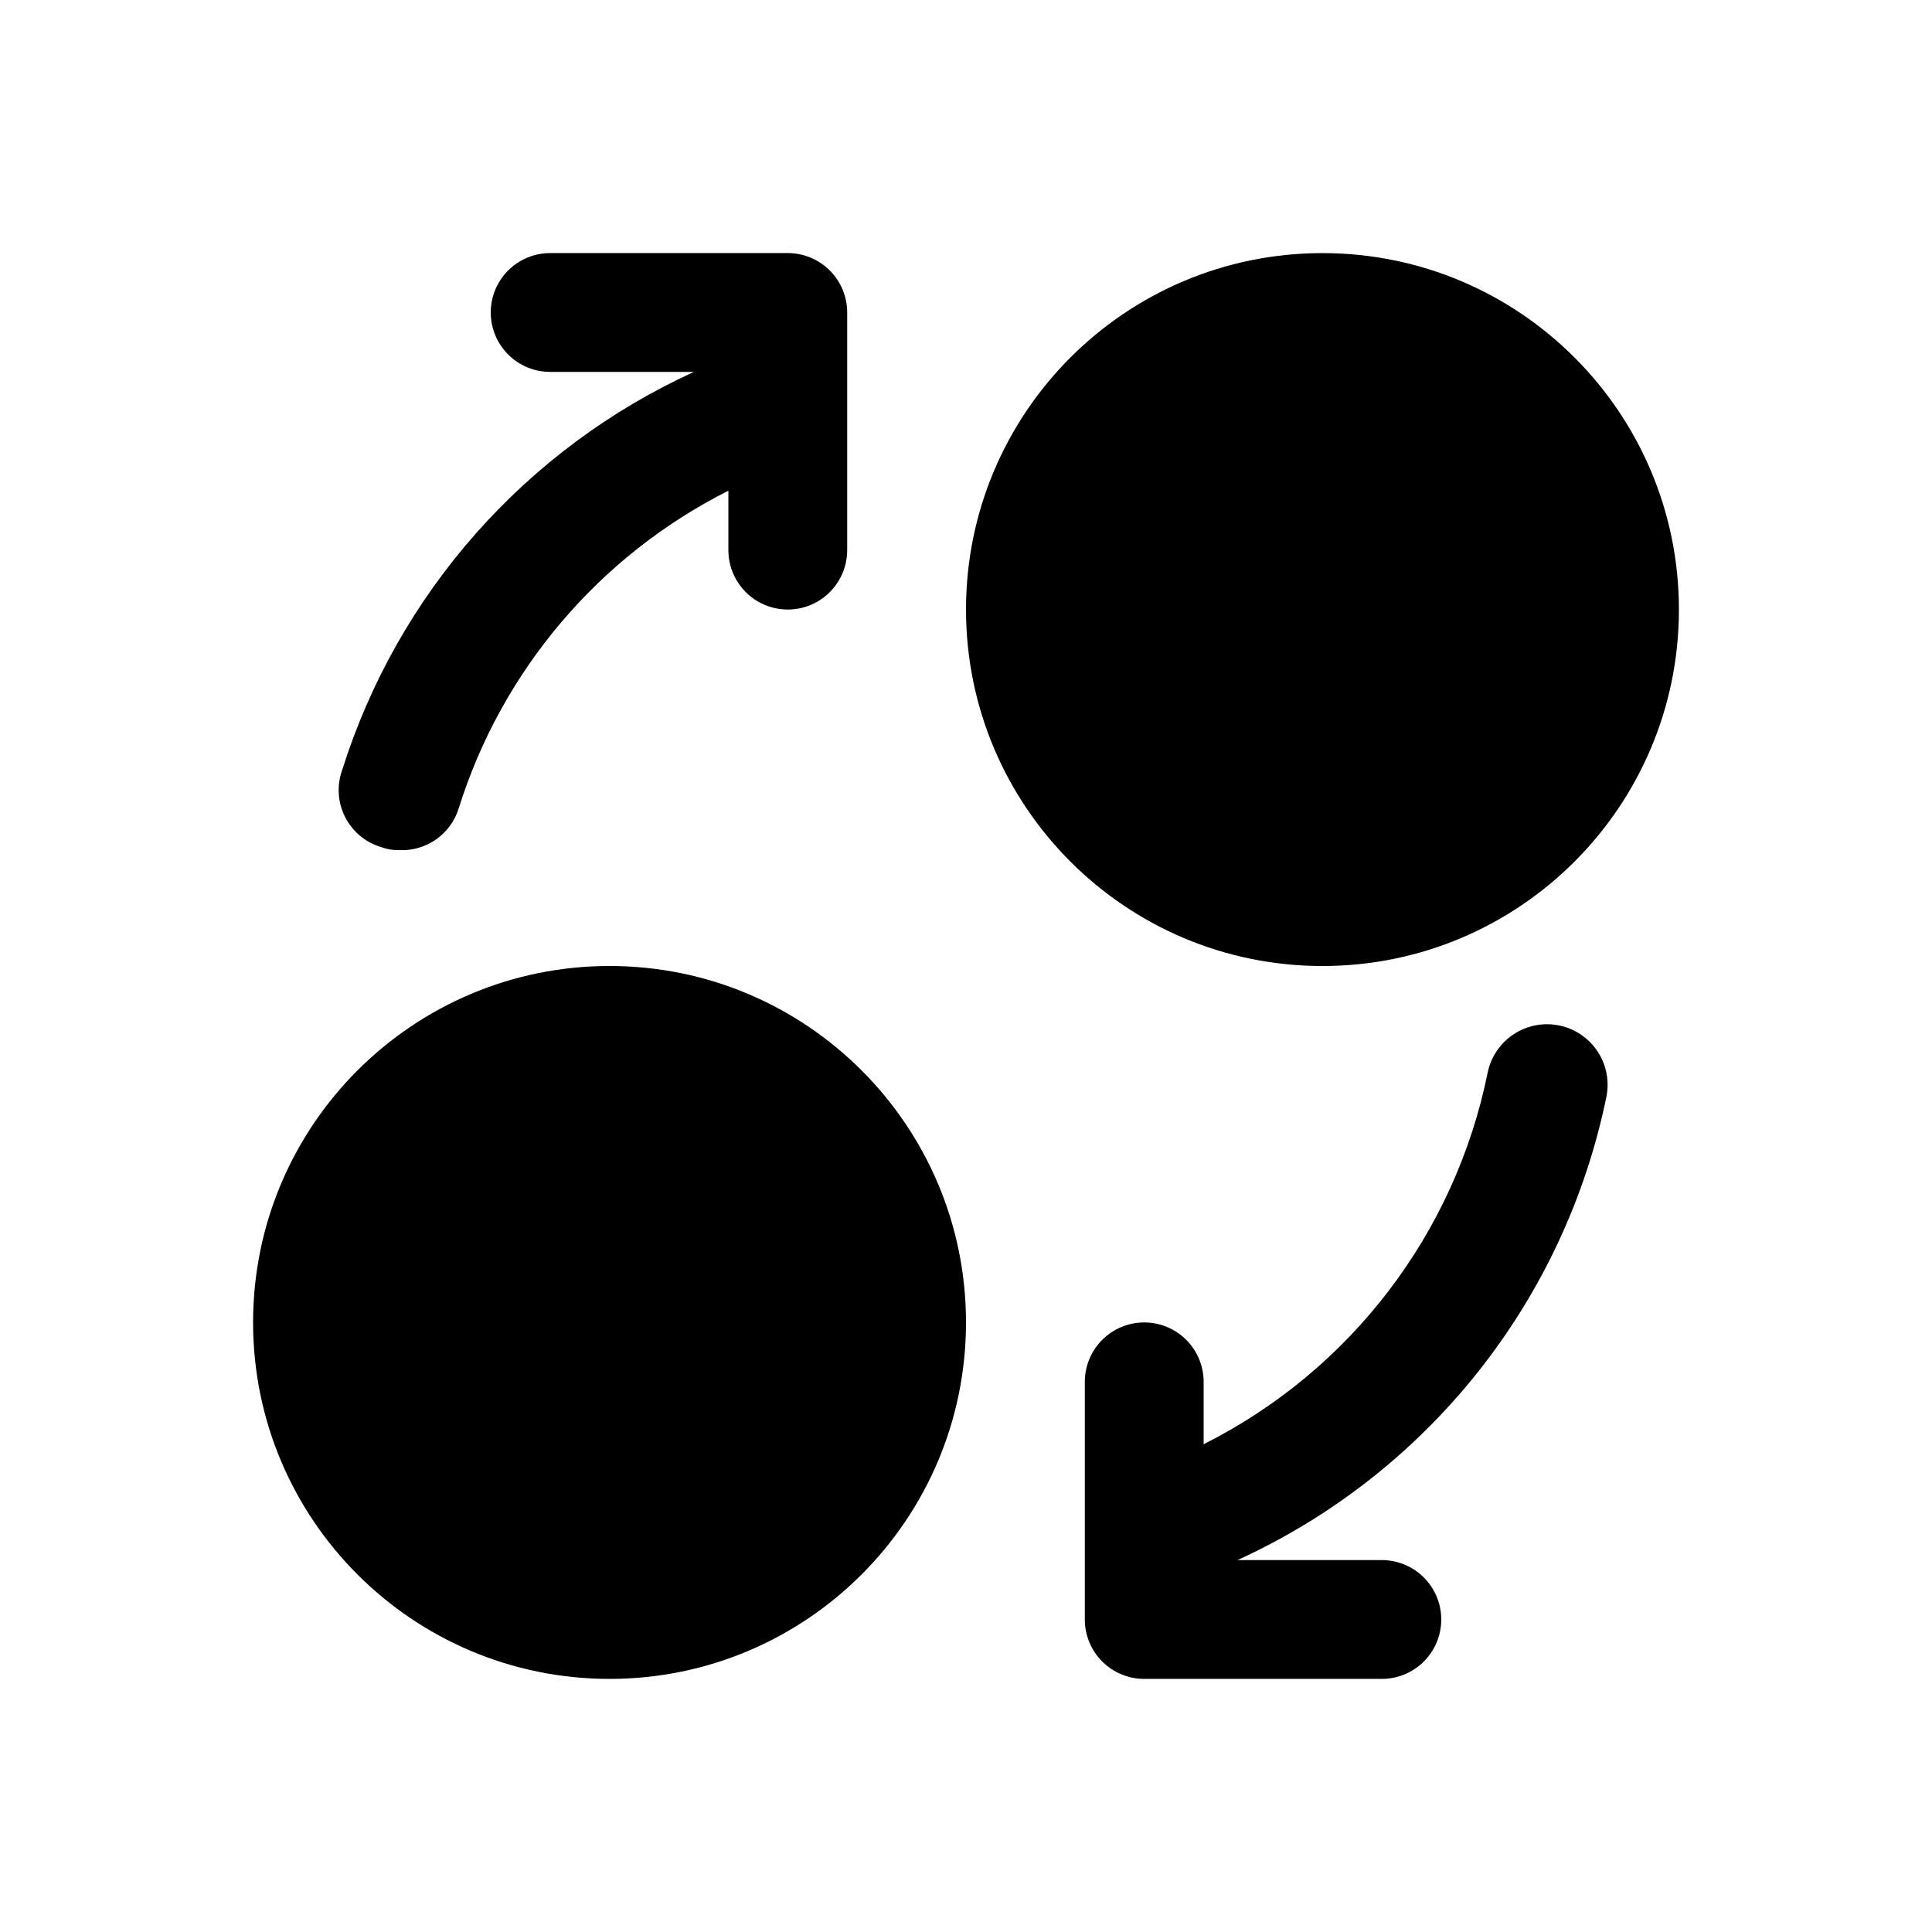
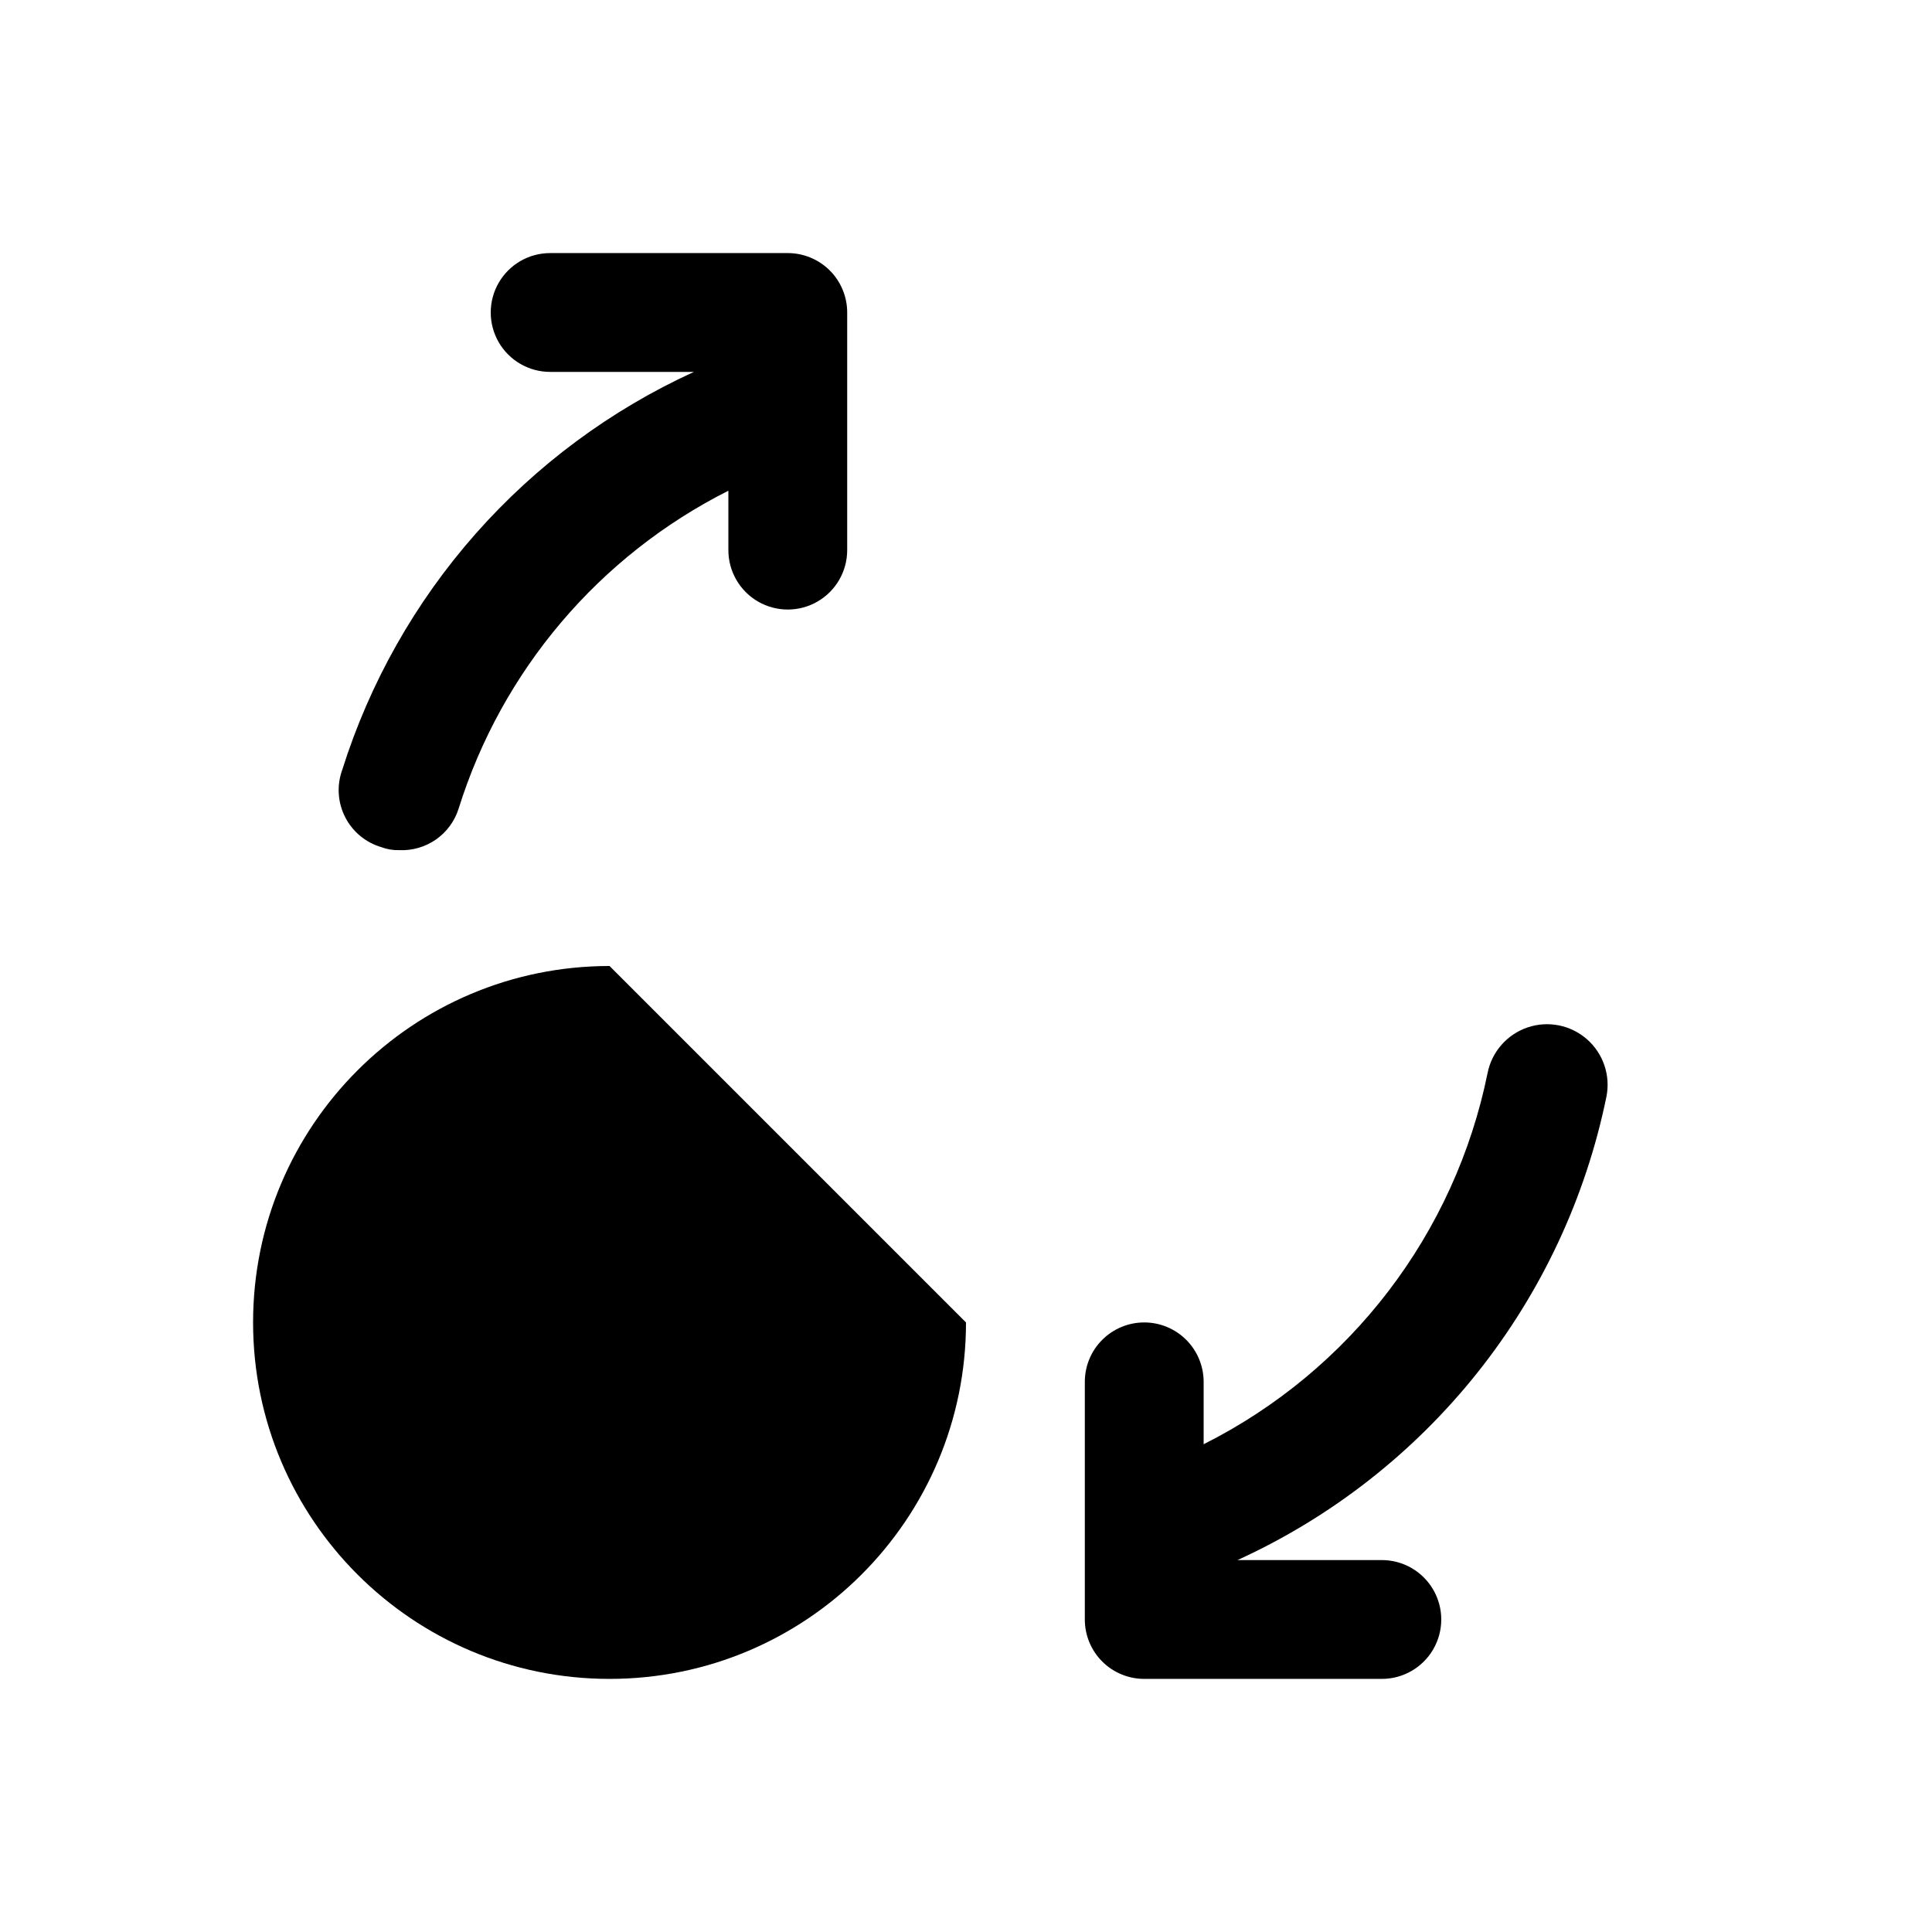
<svg xmlns="http://www.w3.org/2000/svg" fill="#000000" width="800px" height="800px" version="1.1" viewBox="144 144 512 512">
  <g>
-     <path d="m400 494.46c0 52.172-42.293 94.465-94.465 94.465s-94.465-42.293-94.465-94.465c0-52.168 42.293-94.461 94.465-94.461s94.465 42.293 94.465 94.461" />
-     <path d="m588.93 305.54c0 52.172-42.293 94.465-94.465 94.465-52.168 0-94.461-42.293-94.461-94.465s42.293-94.465 94.461-94.465c52.172 0 94.465 42.293 94.465 94.465" />
+     <path d="m400 494.46c0 52.172-42.293 94.465-94.465 94.465s-94.465-42.293-94.465-94.465c0-52.168 42.293-94.461 94.465-94.461" />
    <path d="m245.08 368.51c1.508 0.566 3.113 0.832 4.723 0.785 3.473 0.16 6.898-0.836 9.75-2.828 2.848-1.996 4.953-4.875 5.992-8.191 11.449-36.59 37.238-66.98 71.48-84.23v15.742c0 5.625 3 10.824 7.871 13.637 4.871 2.812 10.871 2.812 15.742 0 4.871-2.812 7.875-8.012 7.875-13.637v-62.977c0-4.176-1.66-8.18-4.613-11.133-2.953-2.949-6.957-4.609-11.133-4.609h-62.977c-5.625 0-10.82 3-13.633 7.871s-2.812 10.875 0 15.746 8.008 7.871 13.633 7.871h38.102c-22.055 10.078-41.746 24.676-57.805 42.844-16.055 18.172-28.113 39.512-35.398 62.641-1.48 4.09-1.203 8.605 0.766 12.48 1.969 3.879 5.449 6.769 9.625 7.988z" />
    <path d="m447.23 494.46c-4.176 0-8.18 1.66-11.133 4.613s-4.609 6.957-4.609 11.133v62.977c0 4.176 1.656 8.18 4.609 11.133s6.957 4.609 11.133 4.609h62.977c5.625 0 10.82-3 13.633-7.871 2.812-4.871 2.812-10.871 0-15.742s-8.008-7.875-13.633-7.875h-38.258c24.816-11.32 46.605-28.348 63.598-49.688 16.988-21.34 28.699-46.391 34.172-73.113 1.125-5.625-0.836-11.422-5.144-15.211-4.309-3.785-10.309-4.988-15.742-3.148-5.434 1.84-9.477 6.438-10.602 12.059-8.66 42.609-36.402 78.887-75.254 98.402v-16.531c0-4.176-1.66-8.18-4.613-11.133s-6.957-4.613-11.133-4.613z" />
  </g>
</svg>